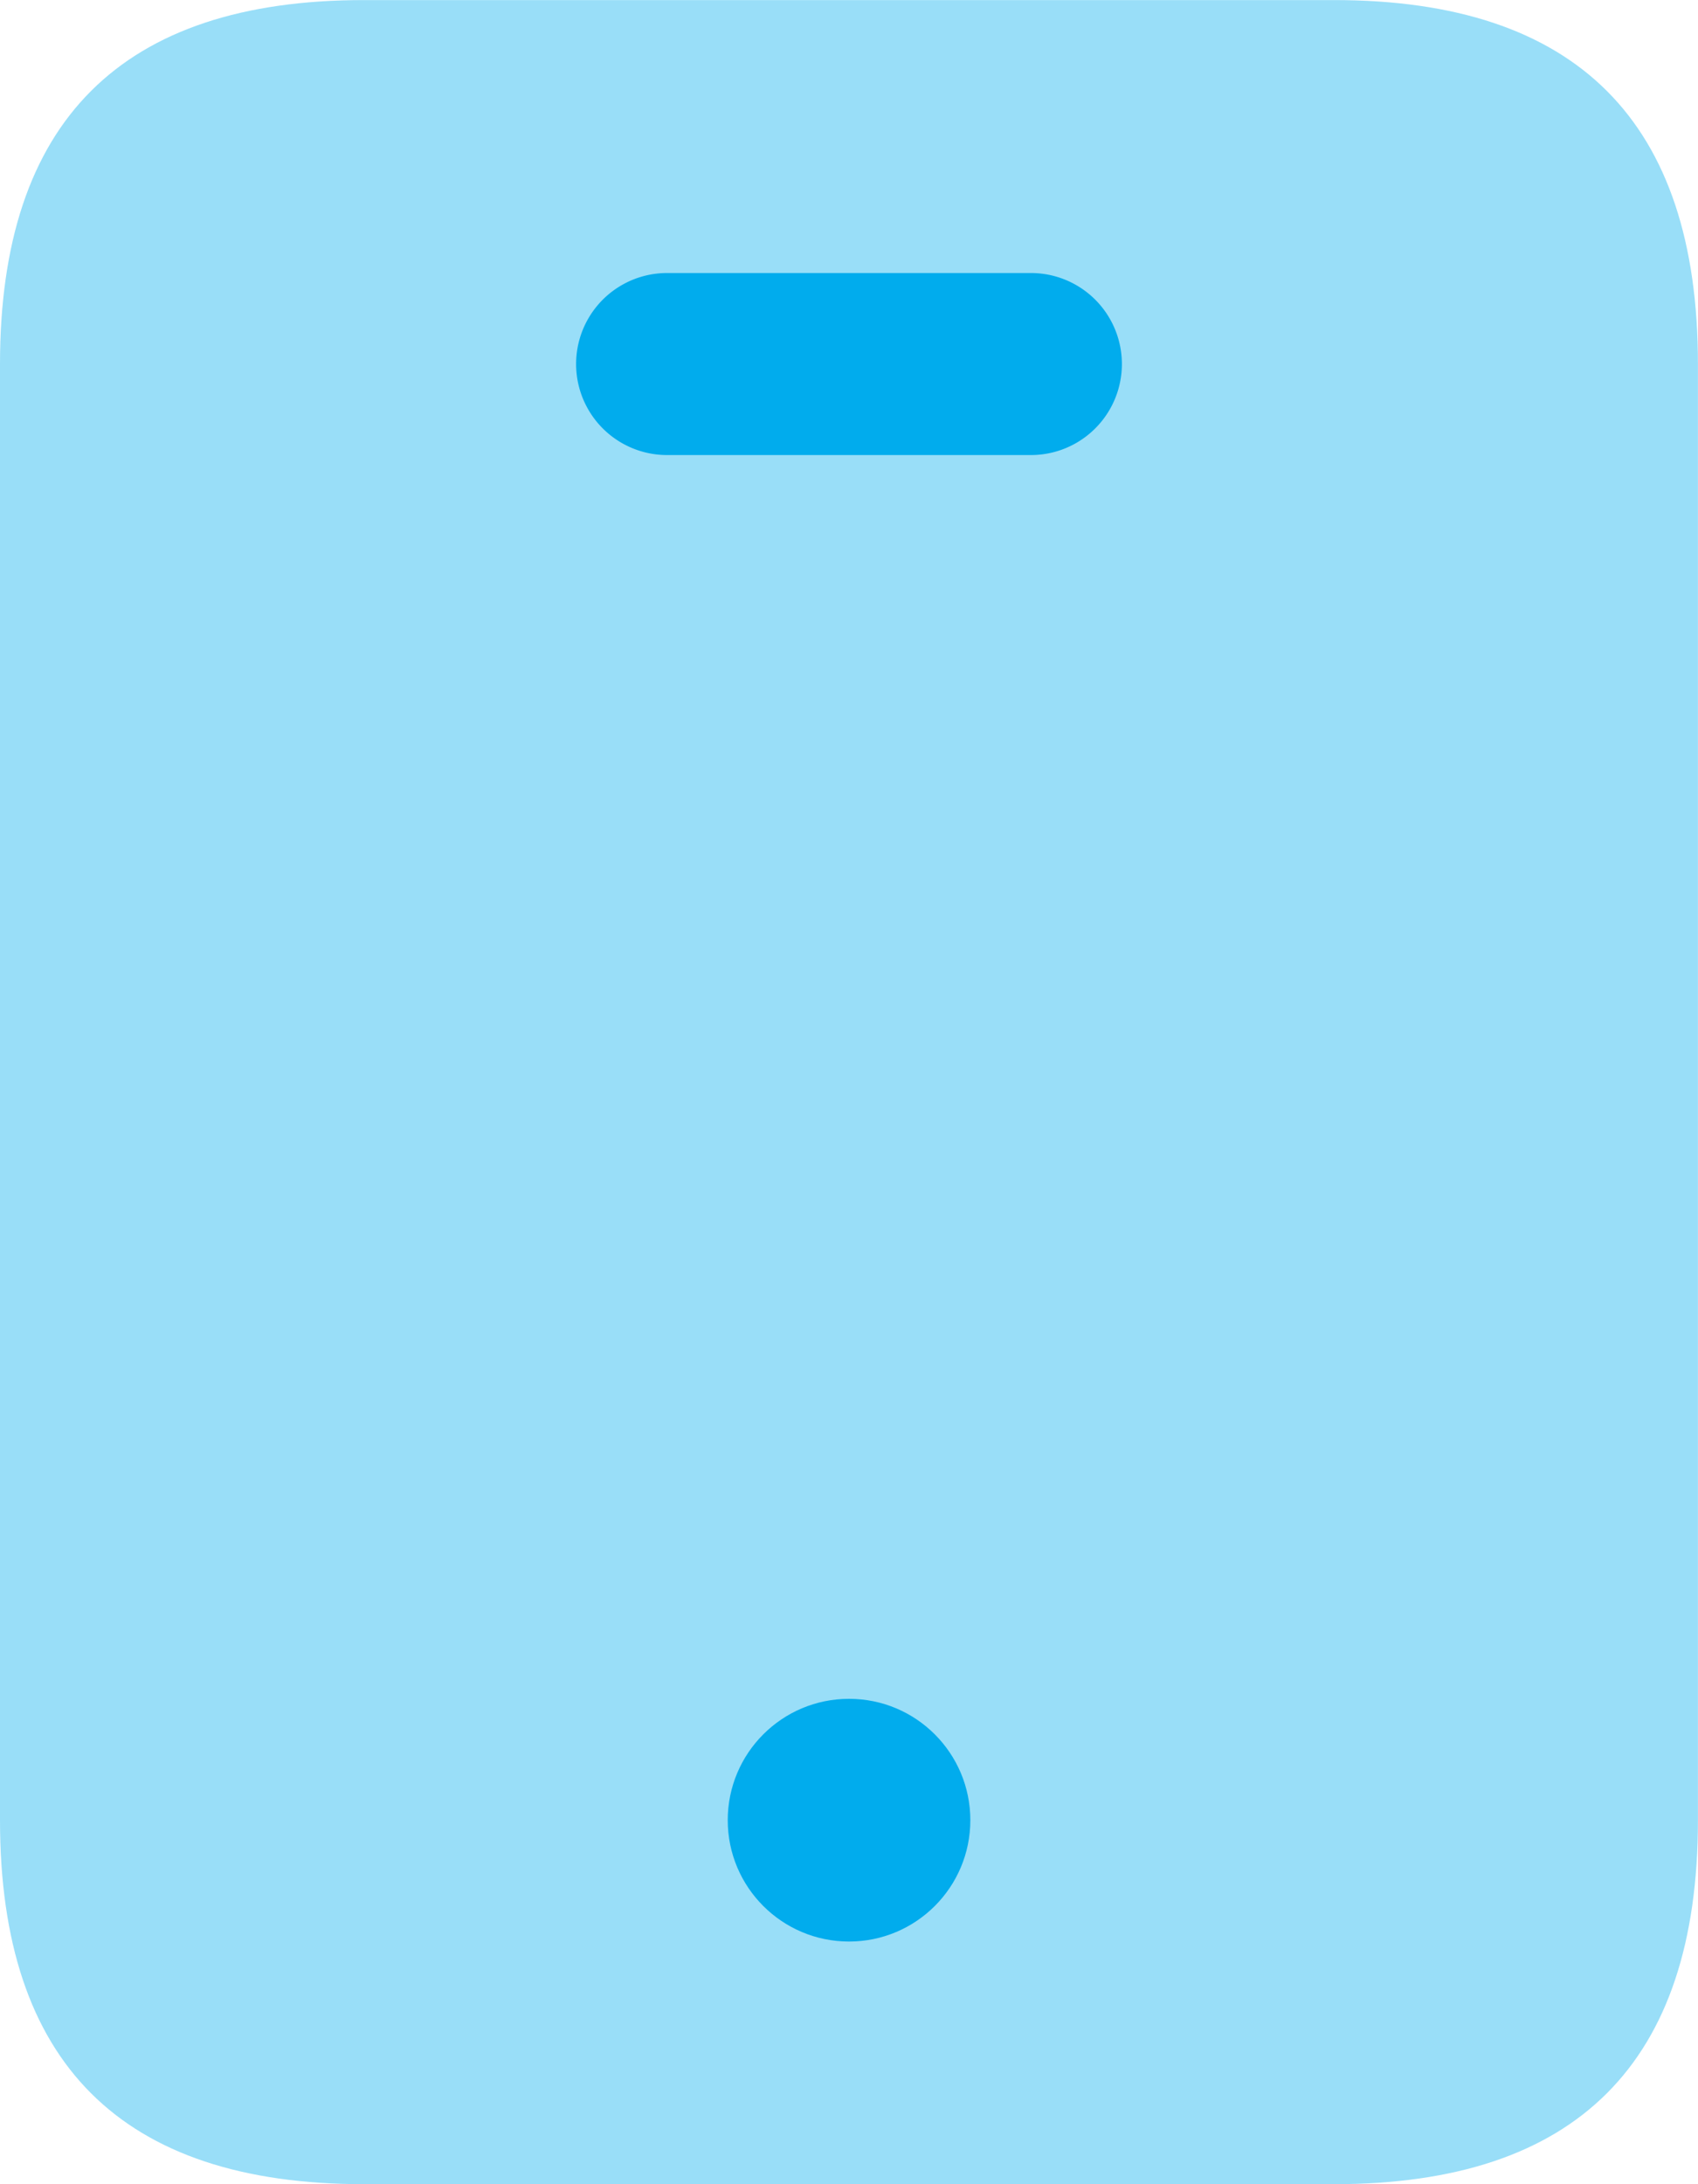
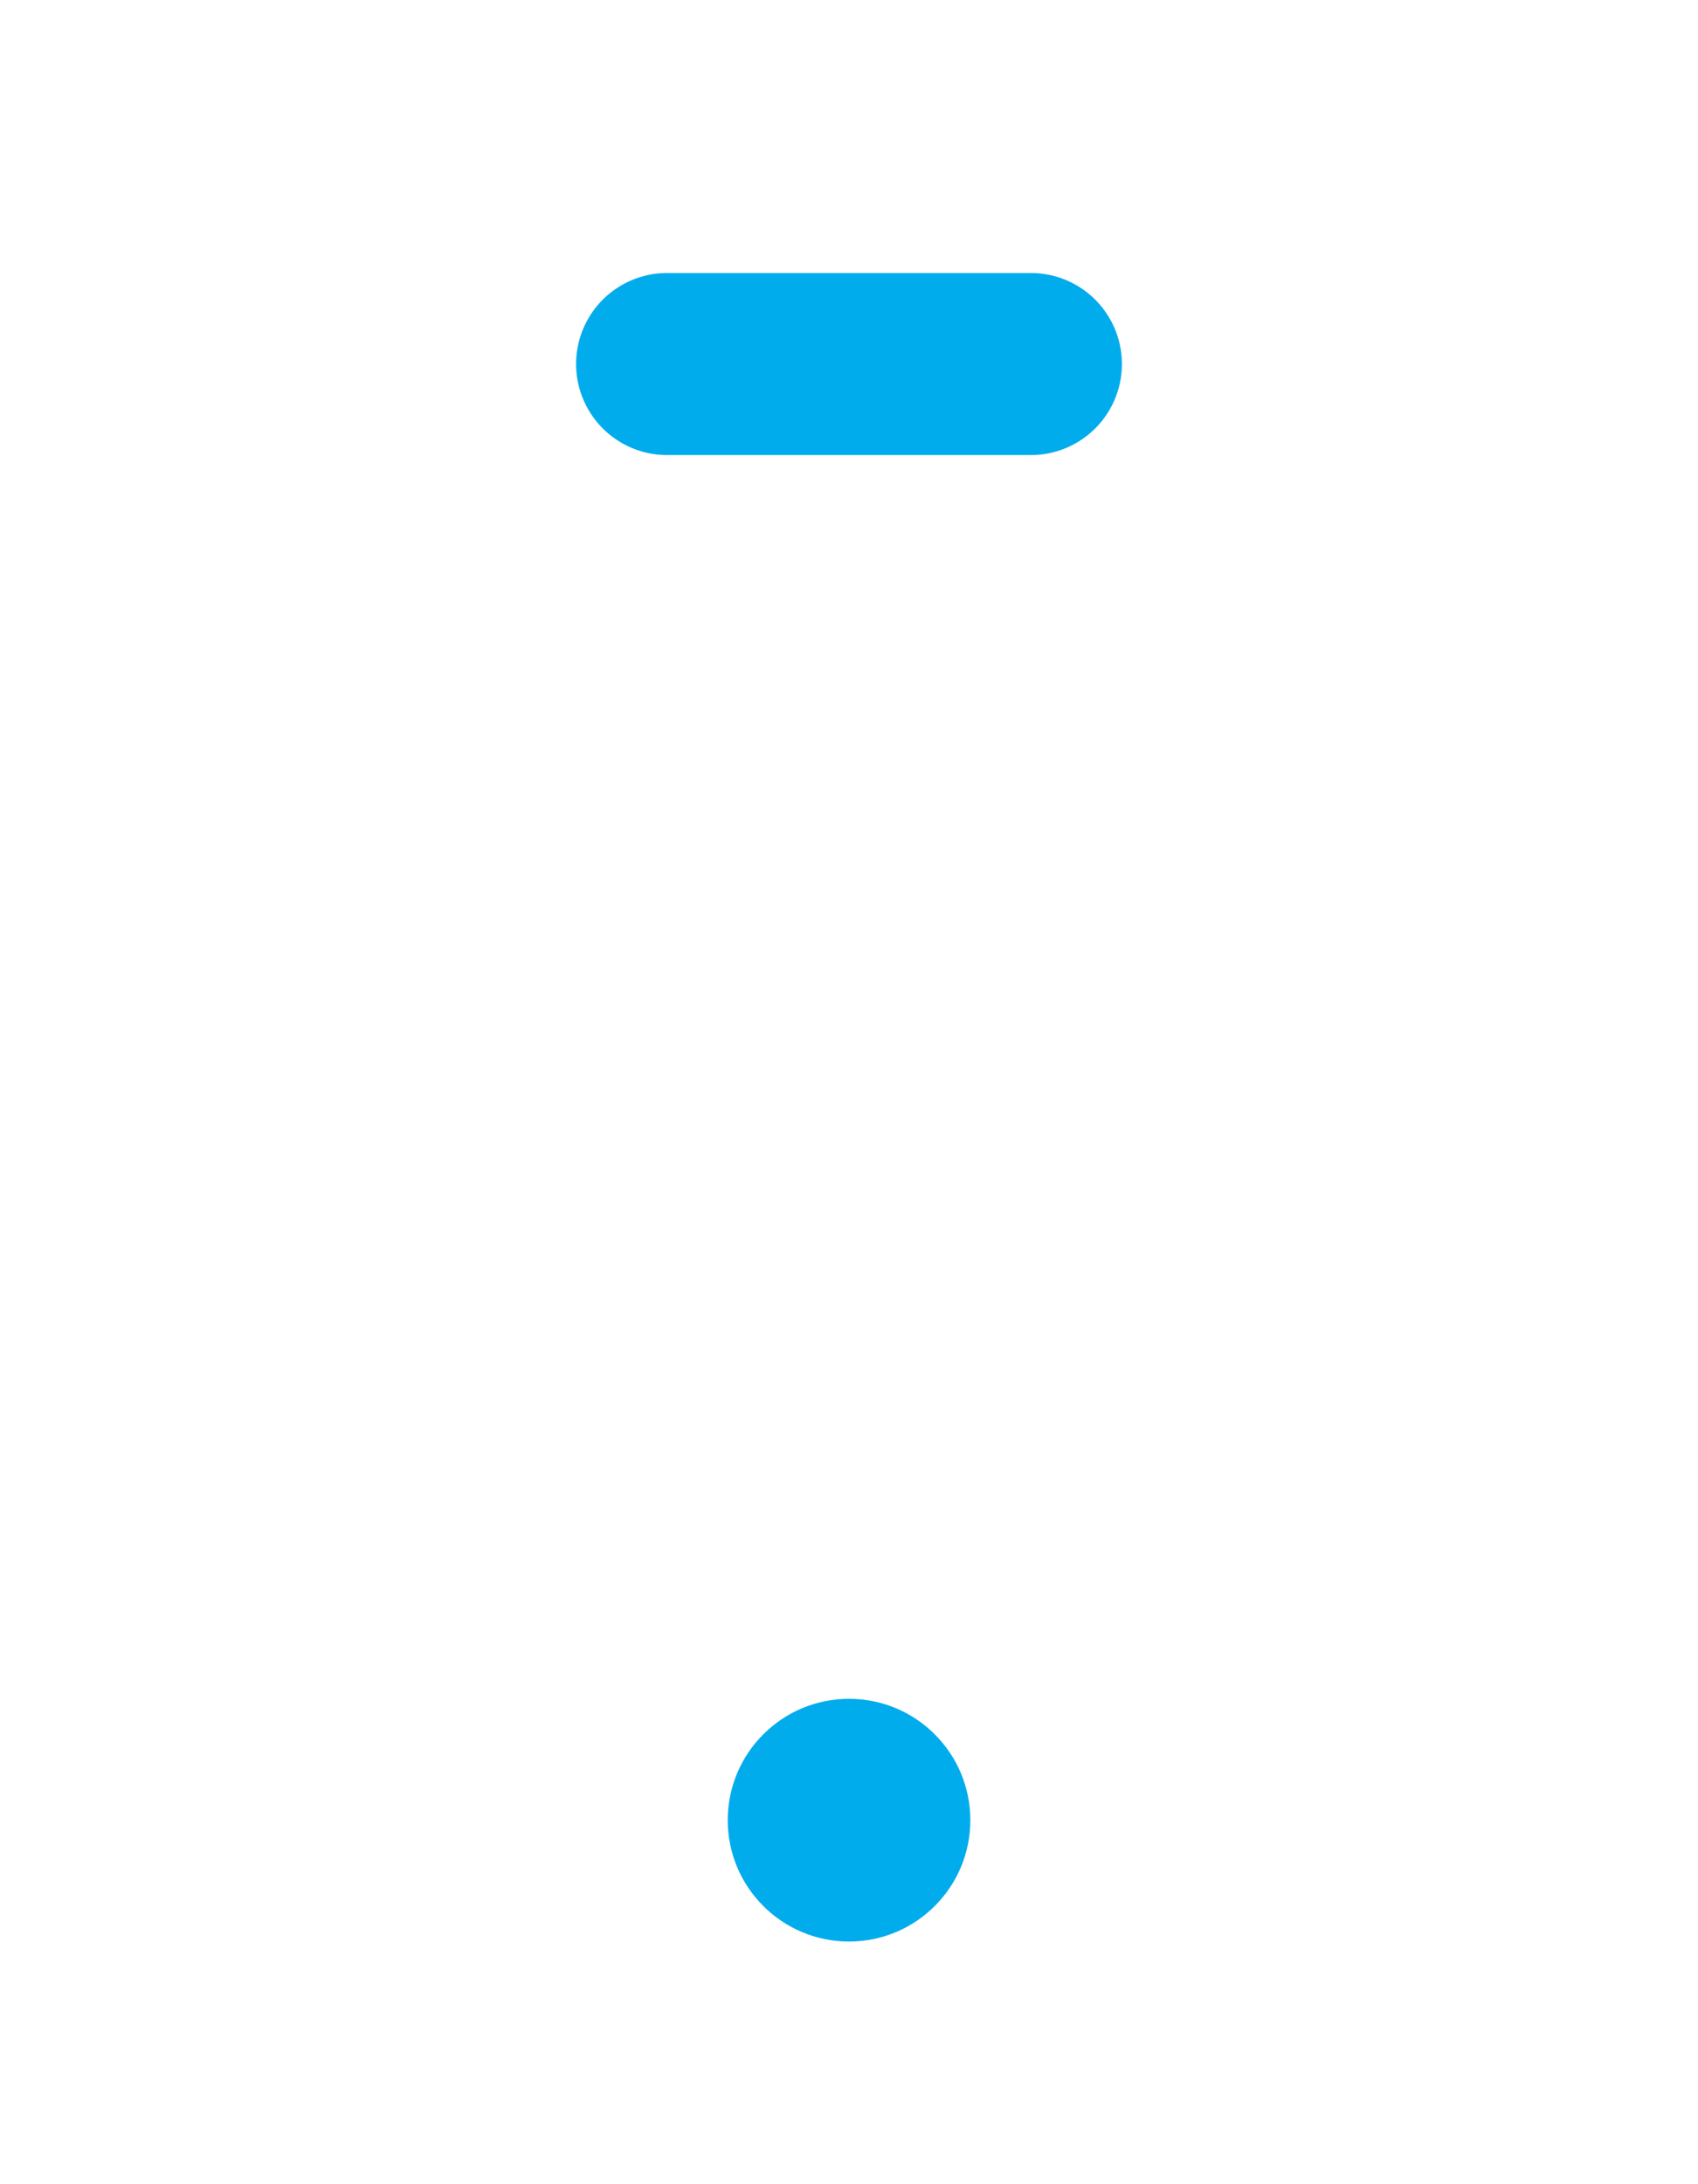
<svg xmlns="http://www.w3.org/2000/svg" width="24.889" height="32" viewBox="0 0 24.889 32">
  <g id="mobile" transform="translate(-2085 -2415)">
-     <path id="Path_6579" data-name="Path 6579" d="M2085,2441.667v-21.333q0-5.333,5.333-5.333h14.222q5.333,0,5.333,5.333v21.333q0,5.333-5.333,5.333h-14.222Q2085,2447,2085,2441.667Z" fill="#01aced" opacity="0.4" />
    <path id="Path_6580" data-name="Path 6580" d="M2096.417,2419.917h-5.333a1.333,1.333,0,1,1,0-2.667h5.333a1.333,1.333,0,1,1,0,2.667Z" transform="translate(3.694 1.75)" fill="#01aced" />
    <circle id="Ellipse_217" data-name="Ellipse 217" cx="1.778" cy="1.778" r="1.778" transform="translate(2095.667 2439.889)" fill="#01aced" />
  </g>
</svg>